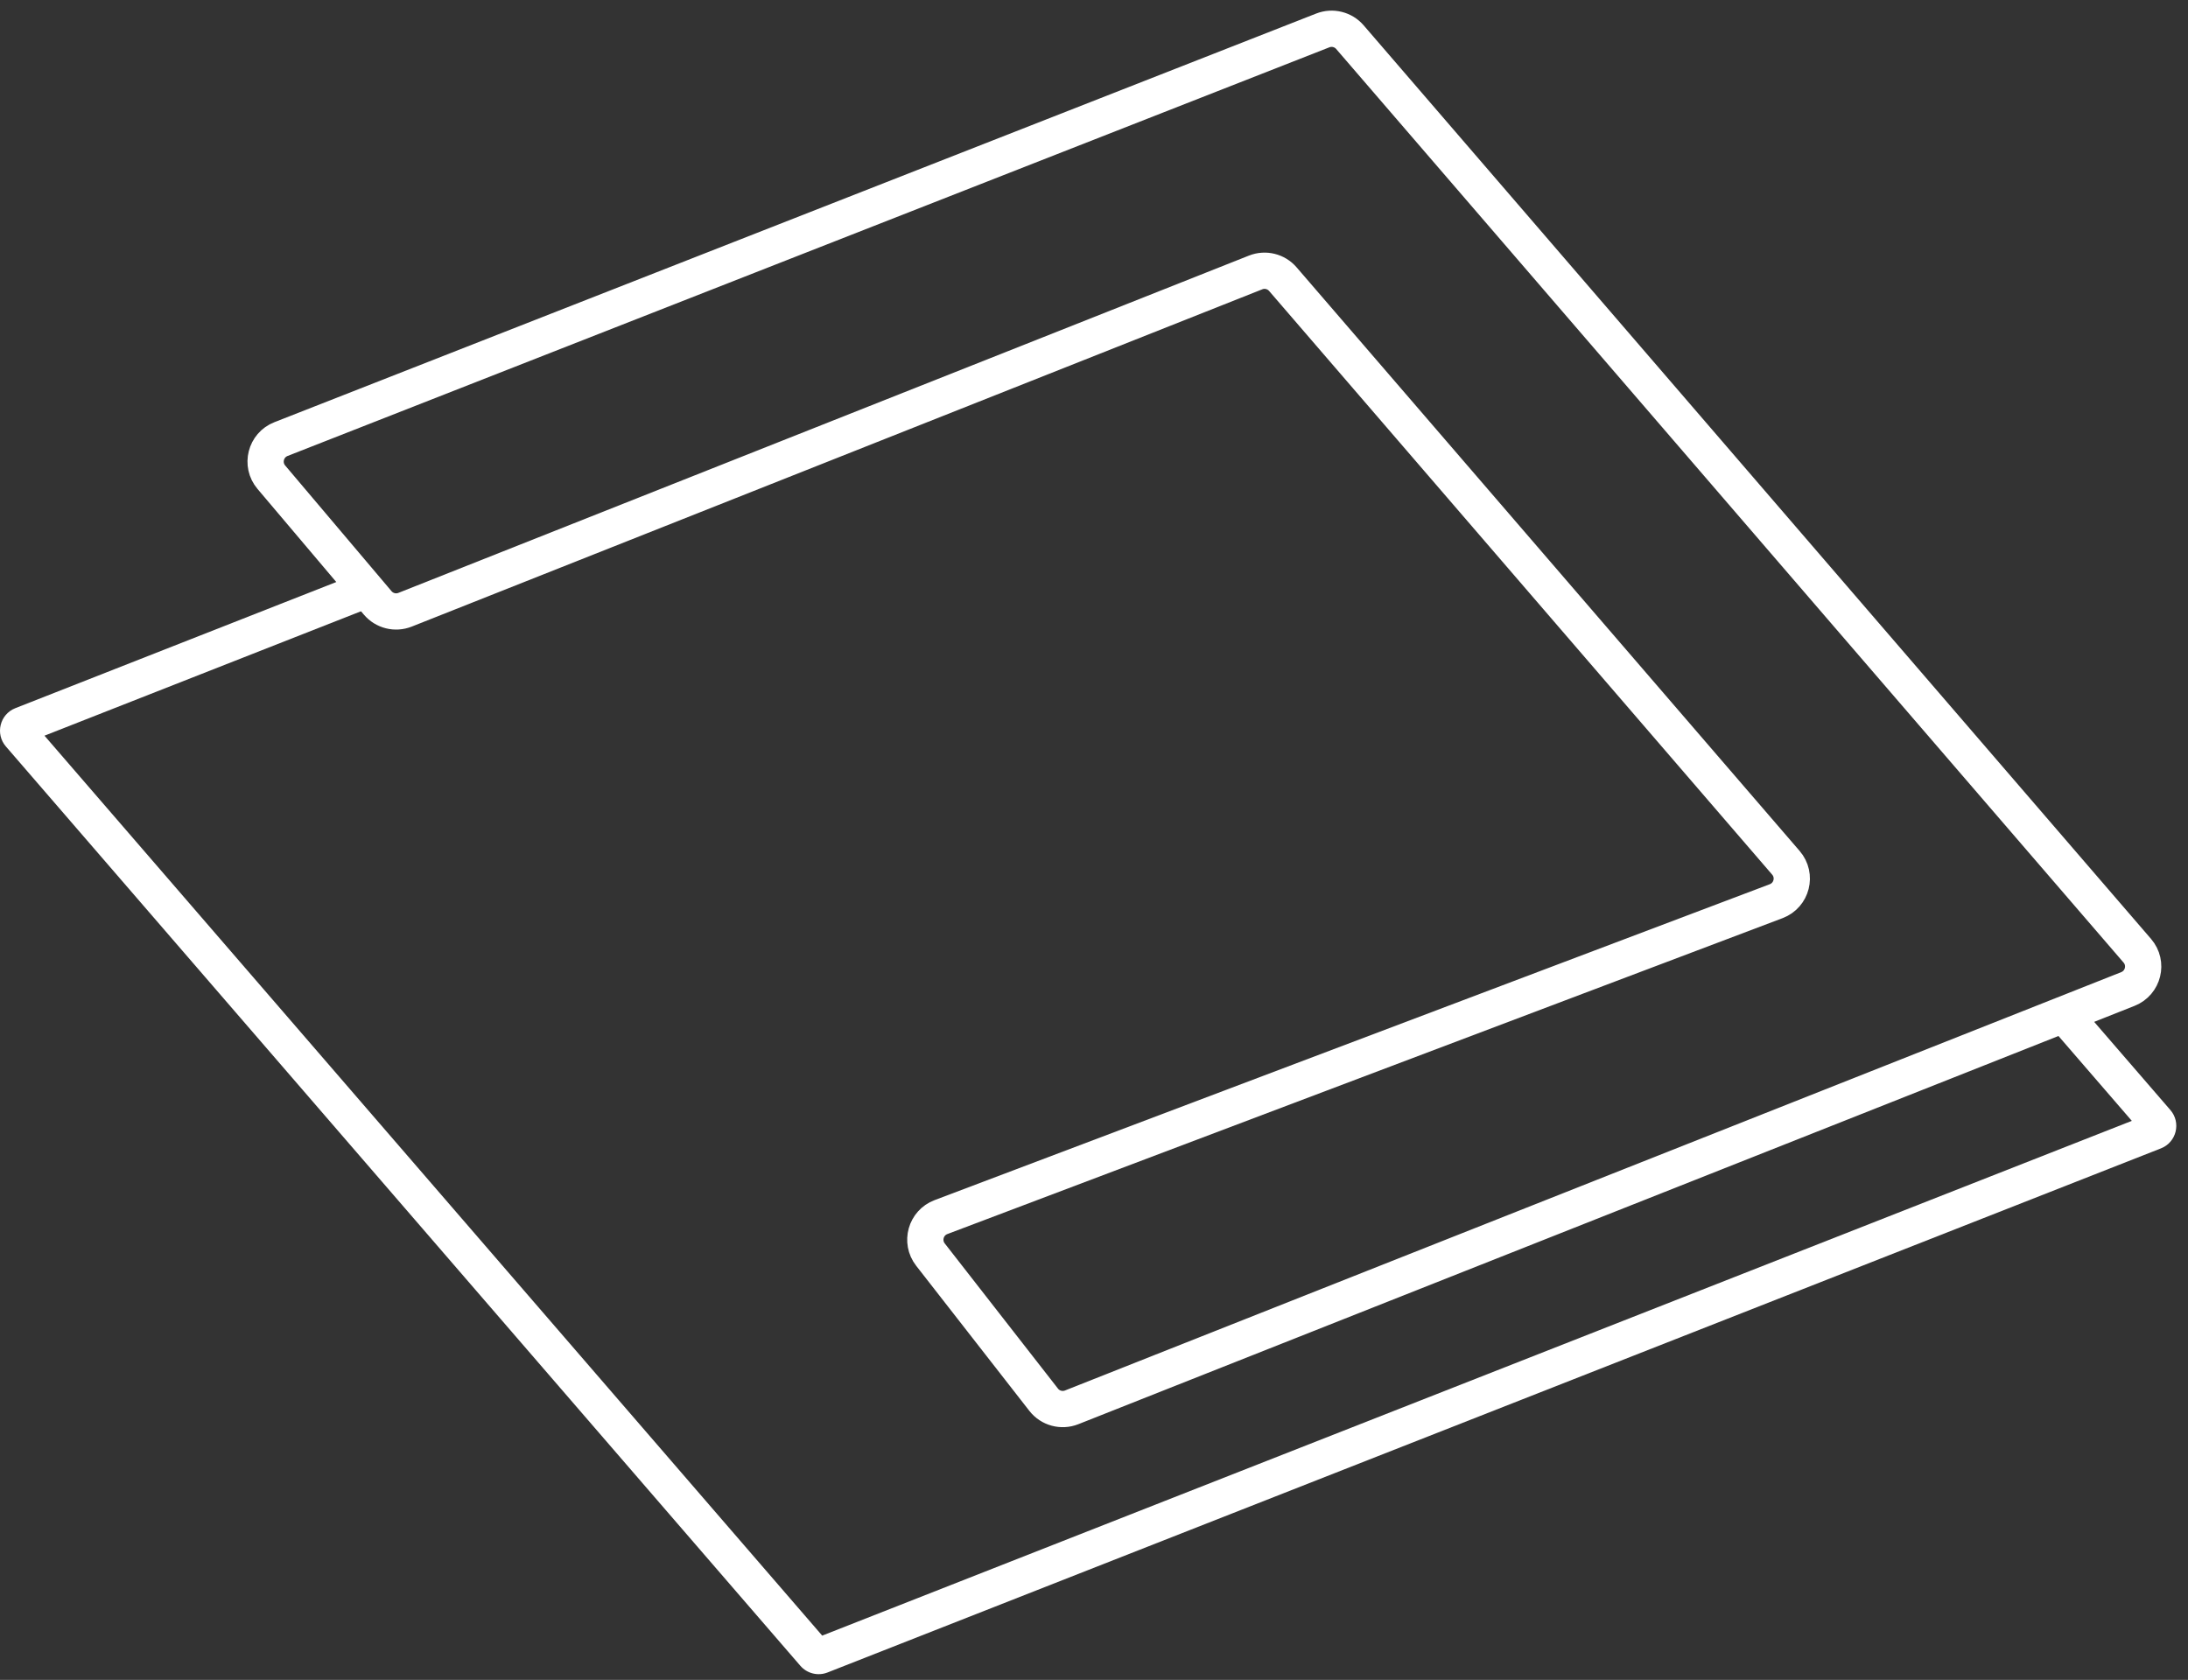
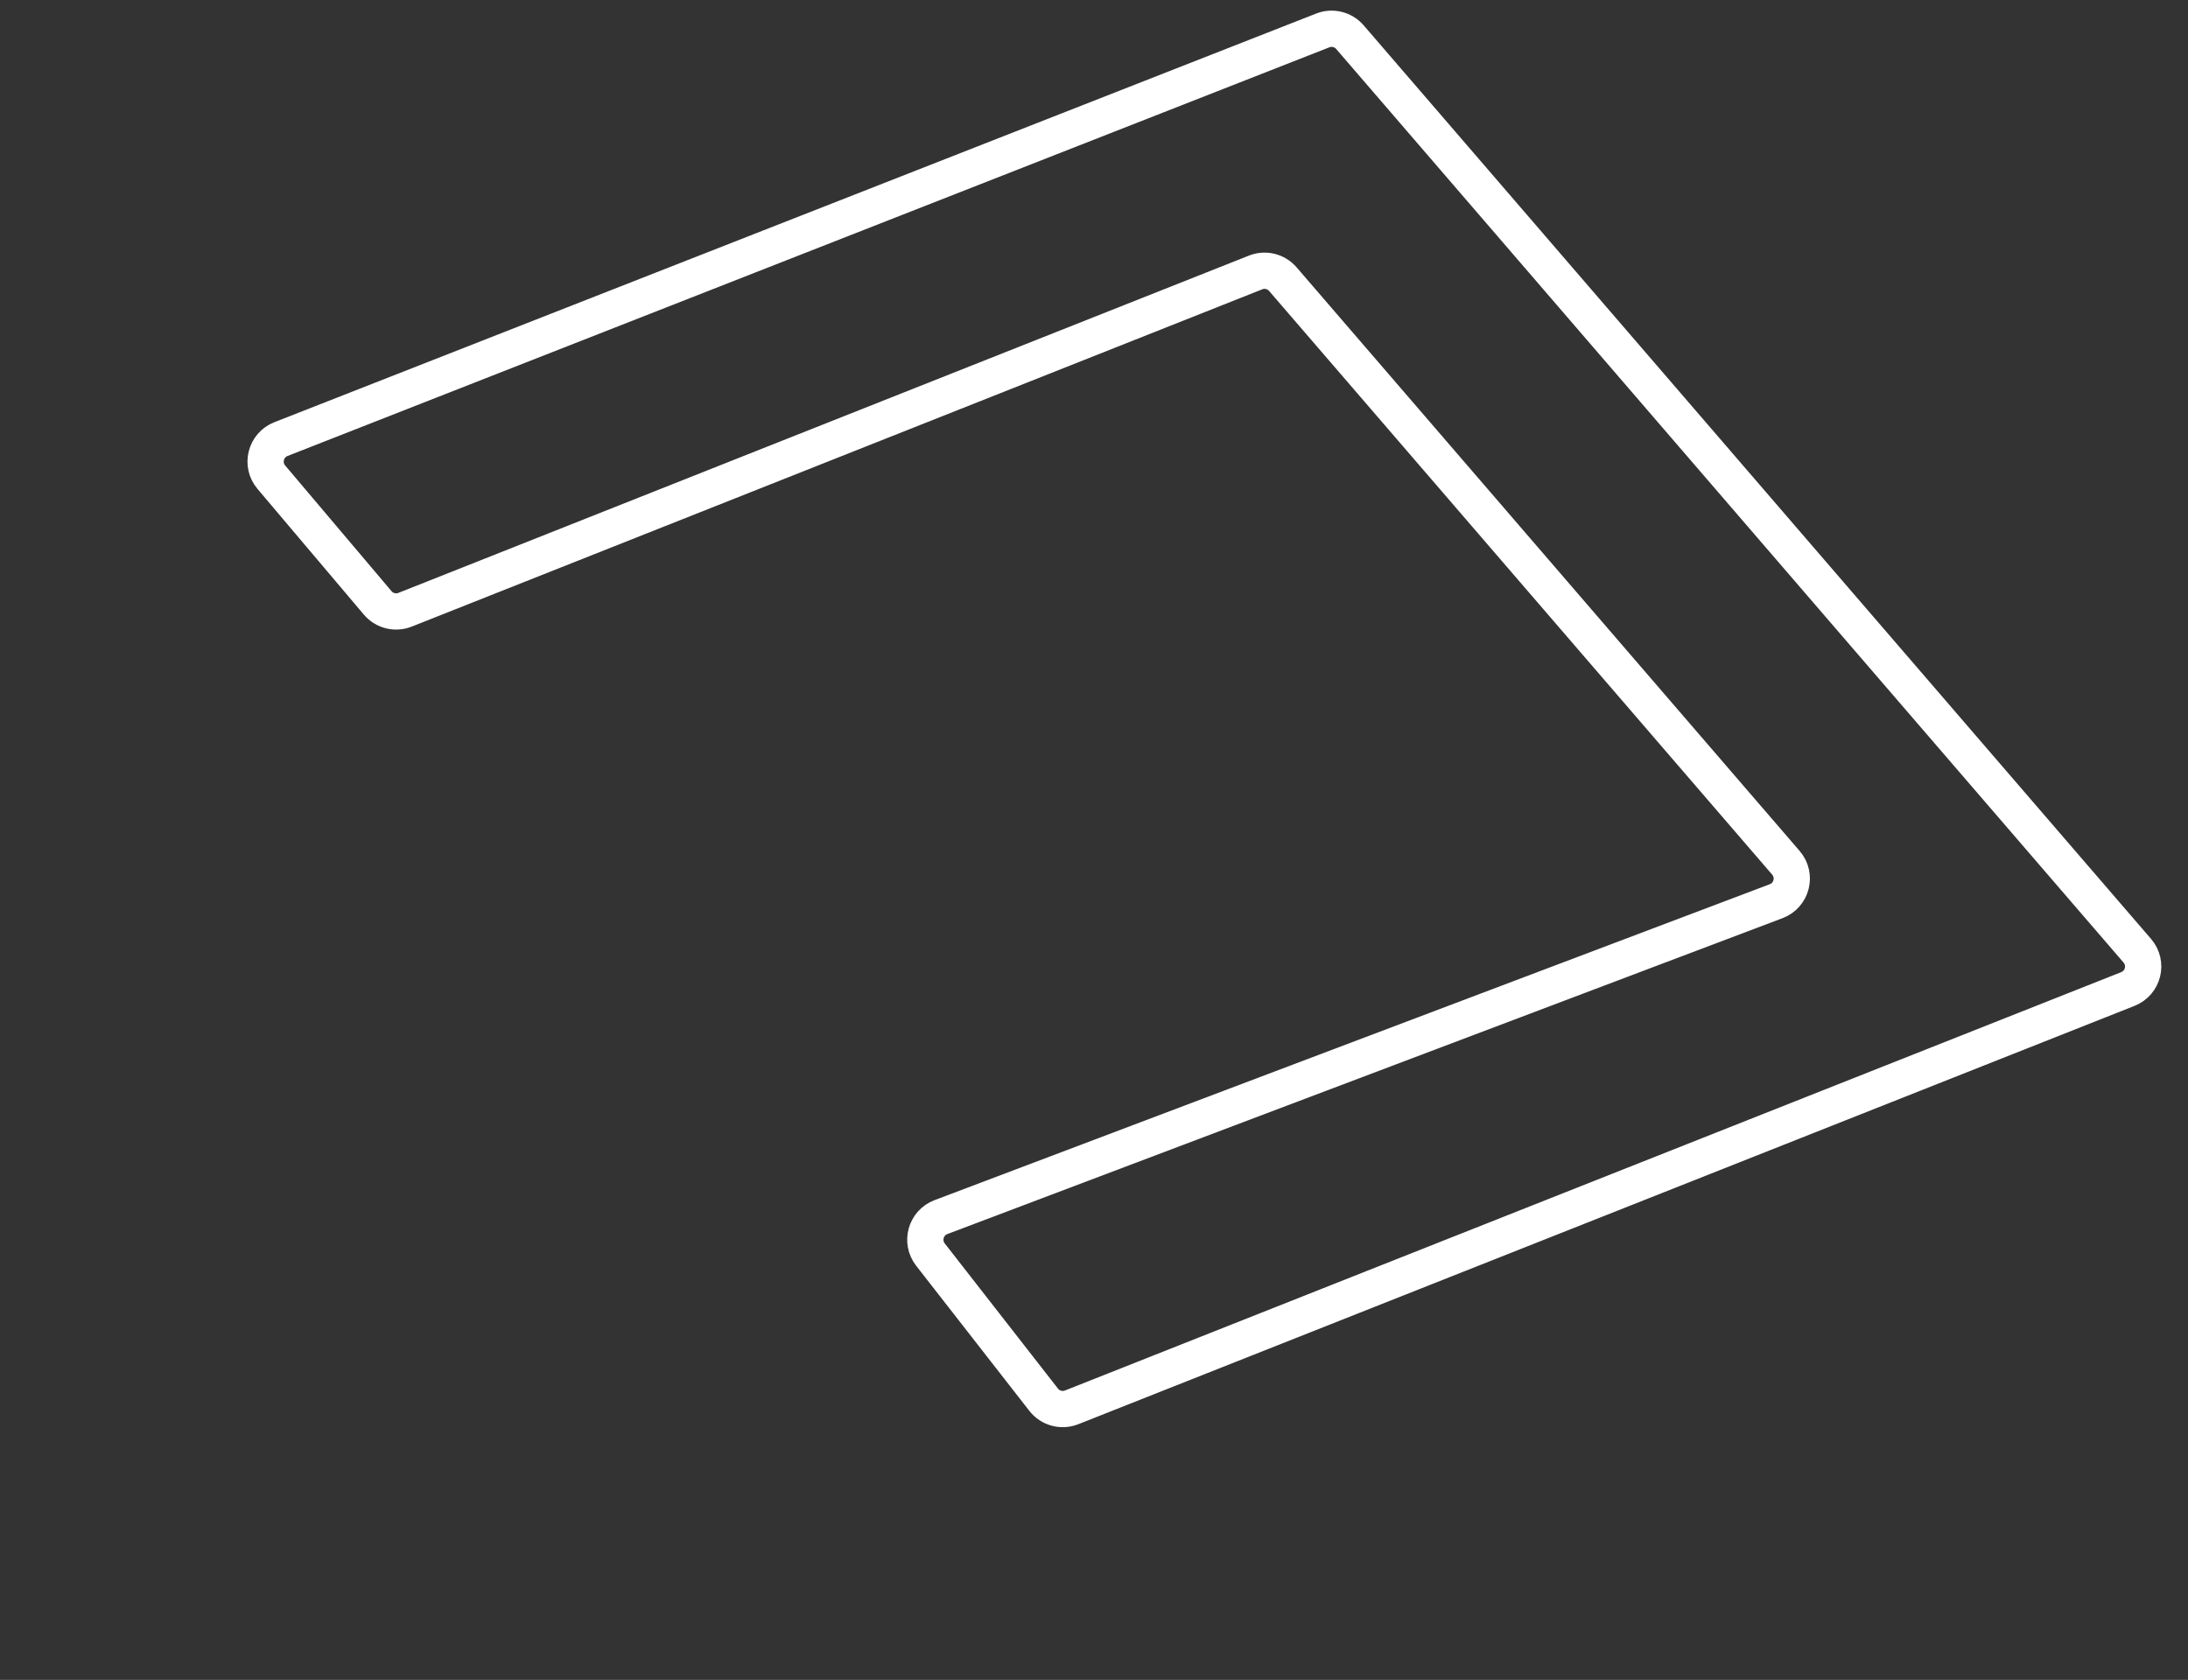
<svg xmlns="http://www.w3.org/2000/svg" width="181" height="139" viewBox="0 0 181 139" fill="none">
  <rect x="0" y="0" width="181" height="139" fill="#333333" stroke="none" />
-   <path fill-rule="evenodd" clip-rule="evenodd" d="M29.293 47.579L31.243 49.884C31.276 49.923 31.31 49.96 31.345 49.995L3.68 60.872L68.016 135.335L176.352 92.743L169.246 84.519L172.199 83.349L179.545 91.85C180.446 92.894 180.046 94.515 178.763 95.019L68.454 138.387C67.664 138.697 66.764 138.475 66.209 137.833L0.487 61.765C-0.414 60.722 -0.014 59.101 1.269 58.596L29.293 47.579Z" fill="white" />
  <path d="M31.243 49.884L22.446 39.485C21.561 38.438 21.967 36.832 23.243 36.331L109.425 2.518C110.215 2.208 111.116 2.431 111.67 3.074L176.807 78.667C177.705 79.709 177.307 81.325 176.028 81.832L88.651 116.448C87.825 116.775 86.883 116.519 86.337 115.819L76.97 103.807C76.142 102.744 76.579 101.183 77.84 100.706L146.931 74.567C148.23 74.076 148.645 72.443 147.738 71.391L106.122 23.097C105.566 22.451 104.662 22.229 103.87 22.543L33.508 50.452C32.709 50.768 31.798 50.54 31.243 49.884Z" stroke="white" stroke-width="3" />
</svg>